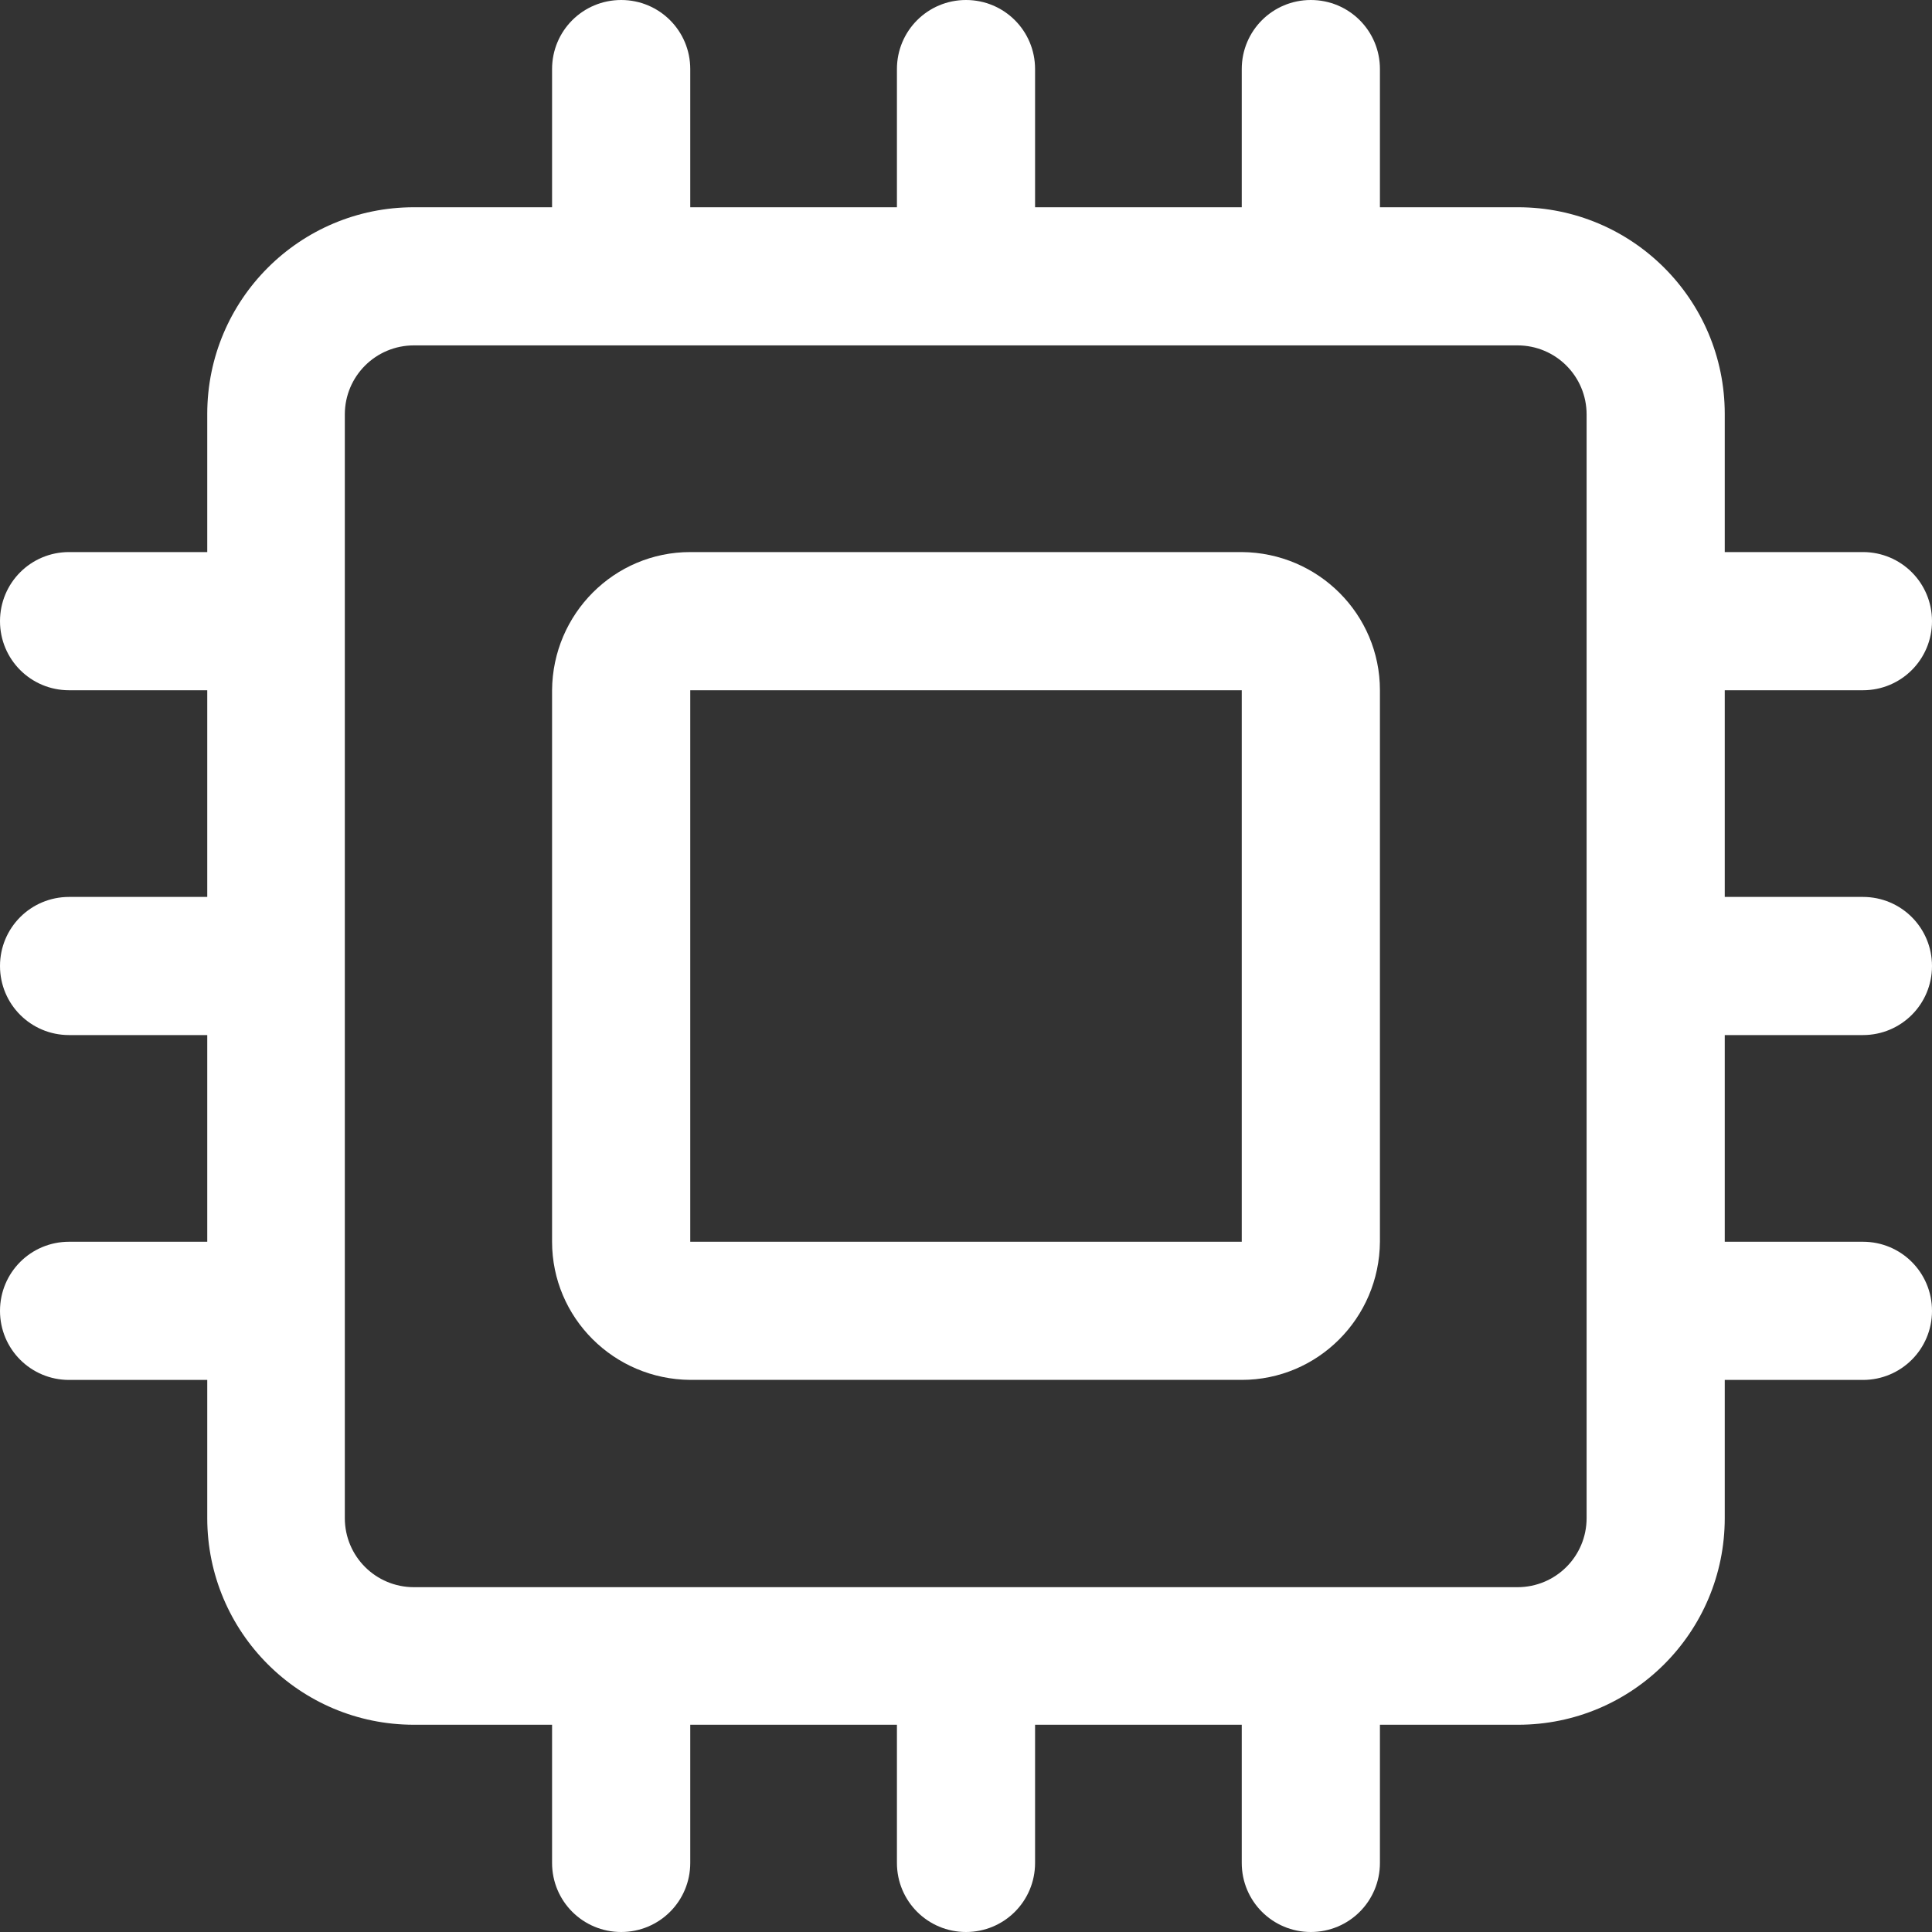
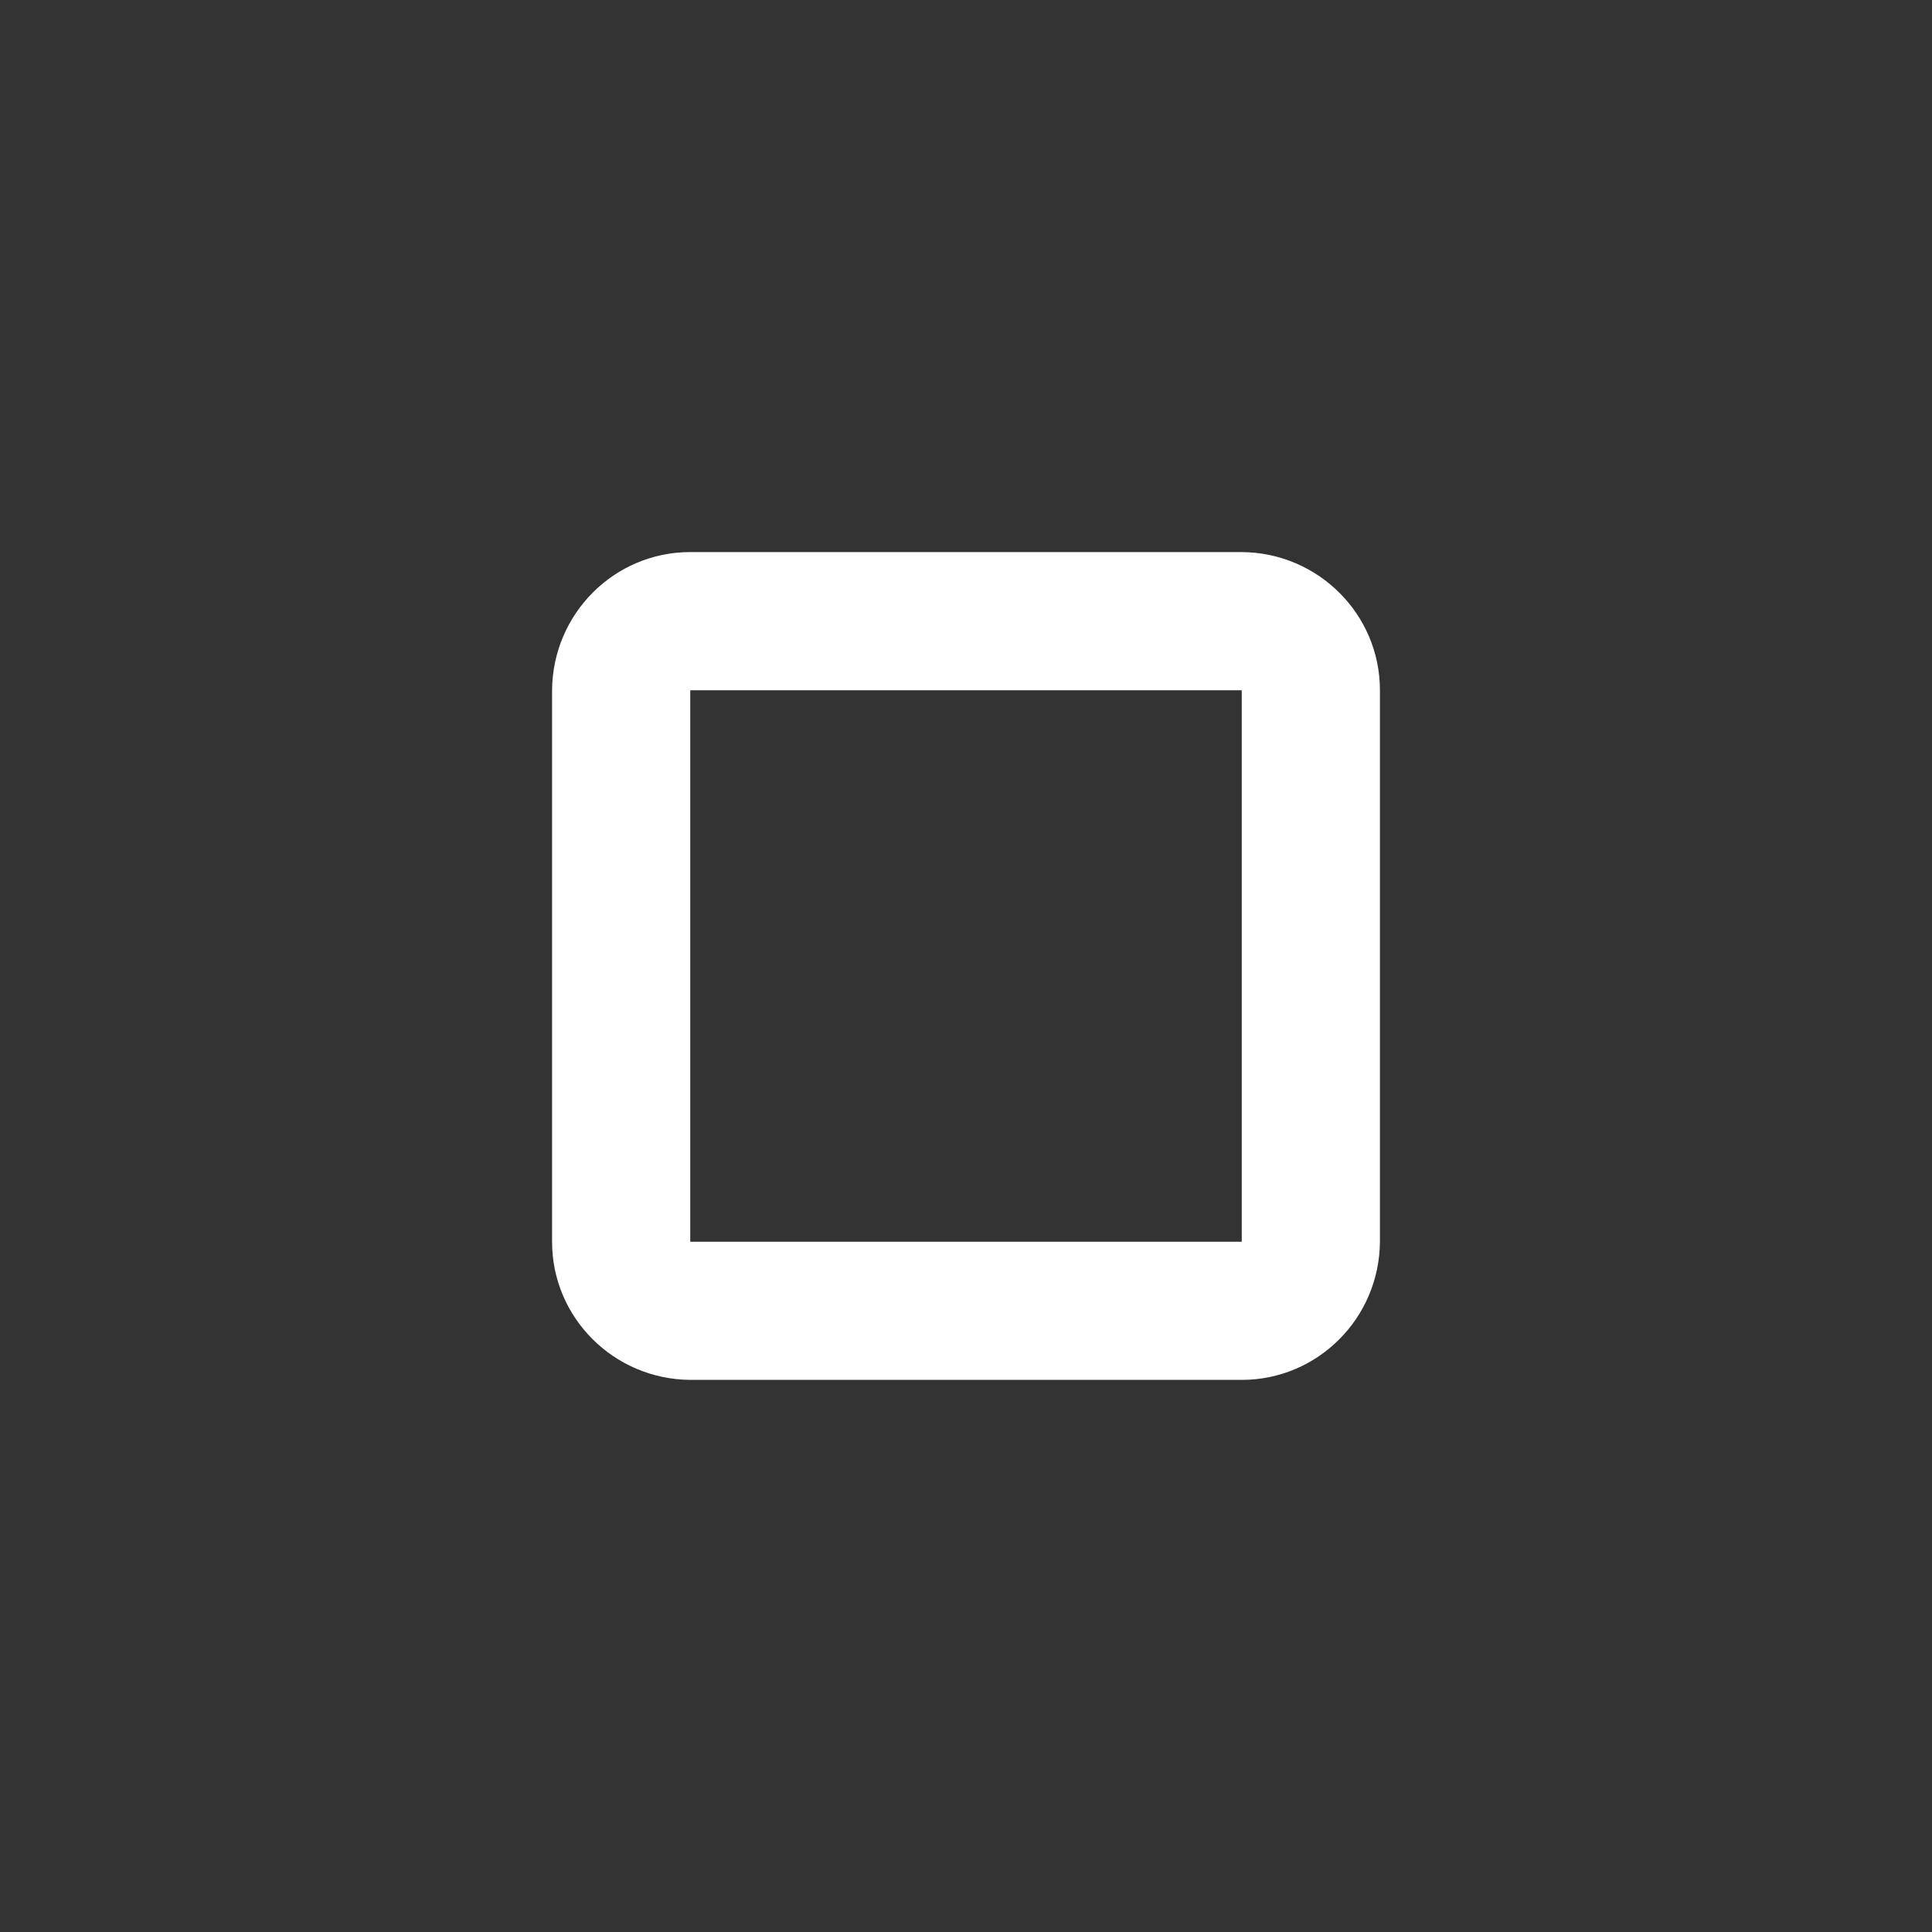
<svg xmlns="http://www.w3.org/2000/svg" width="44" height="44" viewBox="0 0 44 44" fill="none">
  <rect x="0" y="0" width="44" height="44" fill="#333333" stroke="none" />
  <path d="M28.28 12.573H15.72C13.991 12.573 12.586 13.977 12.573 15.72V28.28C12.573 30.009 13.978 31.413 15.72 31.426H28.28C30.009 31.426 31.414 30.022 31.427 28.28V15.72C31.427 13.99 30.023 12.586 28.28 12.573ZM15.72 28.28V15.72H28.28V28.28H15.72Z" fill="white" />
-   <path d="M42.427 23.573C43.298 23.573 44 22.871 44 22C44 21.129 43.298 20.427 42.427 20.427H39.28V15.72H42.427C43.298 15.72 44 15.018 44 14.147C44 13.275 43.298 12.573 42.427 12.573H39.28V9.427C39.28 6.826 37.174 4.72 34.573 4.72H31.427V1.573C31.427 0.702 30.725 0 29.853 0C28.982 0 28.28 0.702 28.28 1.573V4.72H23.573V1.573C23.573 0.702 22.871 0 22 0C21.129 0 20.427 0.702 20.427 1.573V4.72H15.72V1.573C15.72 0.702 15.018 0 14.147 0C13.275 0 12.573 0.702 12.573 1.573V4.72H9.427C6.826 4.72 4.72 6.826 4.72 9.427V12.573H1.573C0.702 12.573 0 13.275 0 14.147C0 15.018 0.702 15.72 1.573 15.72H4.72V20.427H1.573C0.702 20.427 0 21.129 0 22C0 22.871 0.702 23.573 1.573 23.573H4.72V28.28H1.573C0.702 28.28 0 28.982 0 29.854C0 30.725 0.702 31.427 1.573 31.427H4.72V34.573C4.72 37.174 6.826 39.28 9.427 39.28H12.573V42.427C12.573 43.298 13.275 44 14.147 44C15.018 44 15.72 43.298 15.72 42.427V39.28H20.427V42.427C20.427 43.298 21.129 44 22 44C22.871 44 23.573 43.298 23.573 42.427V39.28H28.28V42.427C28.28 43.298 28.982 44 29.853 44C30.725 44 31.427 43.298 31.427 42.427V39.28H34.573C37.174 39.28 39.28 37.174 39.28 34.573V31.427H42.427C43.298 31.427 44 30.725 44 29.854C44 28.982 43.298 28.28 42.427 28.28H39.28V23.573H42.427ZM36.134 34.573C36.134 35.444 35.431 36.147 34.56 36.147H9.427C8.556 36.147 7.853 35.444 7.853 34.573V9.44C7.853 8.569 8.556 7.866 9.427 7.866H34.56C35.431 7.866 36.134 8.569 36.134 9.44V34.573Z" fill="white" />
</svg>